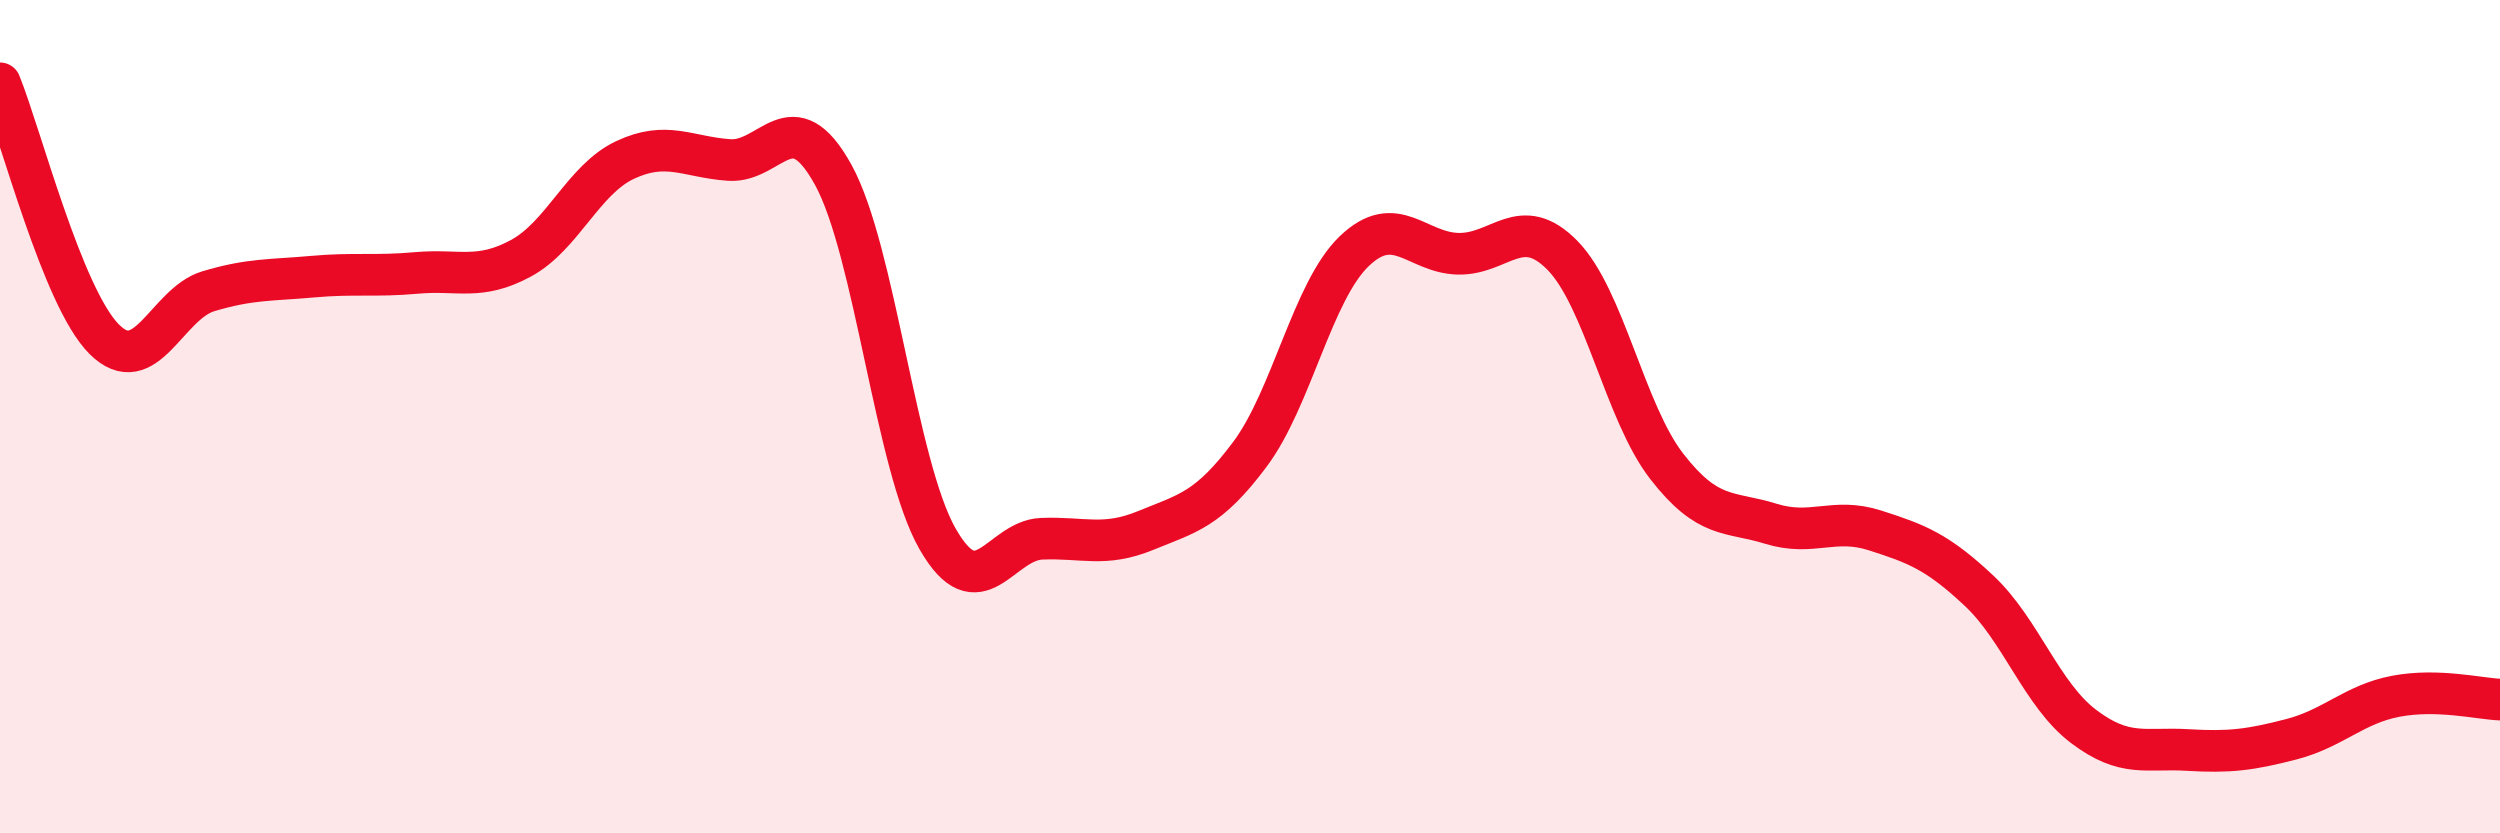
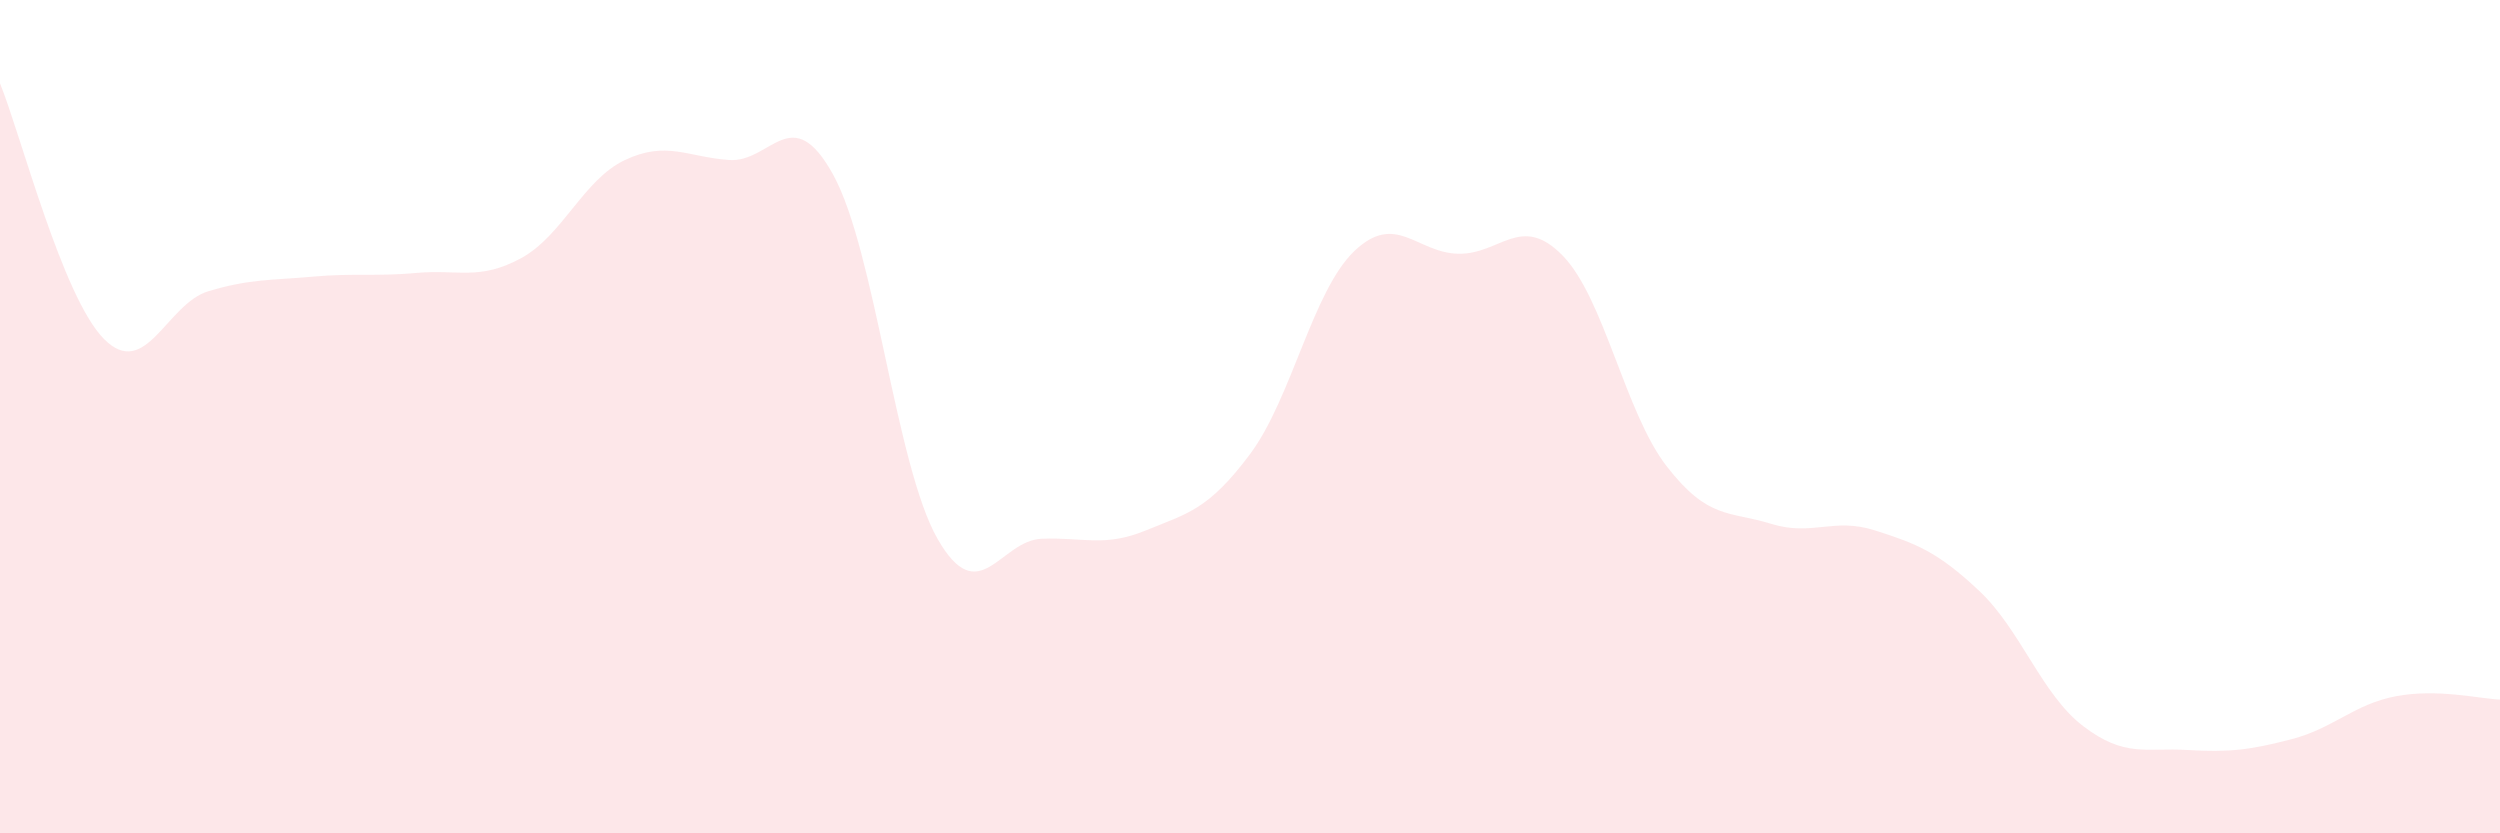
<svg xmlns="http://www.w3.org/2000/svg" width="60" height="20" viewBox="0 0 60 20">
  <path d="M 0,2 C 0.5,3.23 1.5,7.14 2.5,8.14 C 3.5,9.14 4,7.29 5,6.99 C 6,6.69 6.5,6.73 7.5,6.64 C 8.5,6.55 9,6.64 10,6.55 C 11,6.46 11.5,6.74 12.5,6.2 C 13.5,5.66 14,4.31 15,3.84 C 16,3.37 16.5,3.77 17.5,3.84 C 18.5,3.91 19,2.38 20,4.2 C 21,6.02 21.5,11.18 22.5,12.93 C 23.5,14.68 24,12.97 25,12.93 C 26,12.89 26.5,13.14 27.5,12.73 C 28.5,12.32 29,12.24 30,10.9 C 31,9.56 31.5,6.99 32.5,6.03 C 33.5,5.07 34,6.07 35,6.09 C 36,6.11 36.5,5.11 37.5,6.13 C 38.5,7.15 39,9.9 40,11.19 C 41,12.48 41.5,12.26 42.5,12.57 C 43.5,12.88 44,12.41 45,12.73 C 46,13.05 46.5,13.24 47.5,14.18 C 48.5,15.12 49,16.67 50,17.43 C 51,18.19 51.5,17.94 52.5,18 C 53.5,18.06 54,18 55,17.74 C 56,17.48 56.5,16.9 57.5,16.71 C 58.5,16.52 59.5,16.77 60,16.79L60 20L0 20Z" fill="#EB0A25" opacity="0.1" stroke-linecap="round" stroke-linejoin="round" />
-   <path d="M 0,2 C 0.5,3.23 1.5,7.14 2.5,8.14 C 3.5,9.14 4,7.29 5,6.99 C 6,6.69 6.5,6.73 7.5,6.64 C 8.5,6.55 9,6.64 10,6.55 C 11,6.46 11.5,6.74 12.5,6.2 C 13.5,5.66 14,4.31 15,3.84 C 16,3.37 16.5,3.77 17.5,3.84 C 18.5,3.91 19,2.38 20,4.2 C 21,6.02 21.5,11.18 22.5,12.93 C 23.5,14.68 24,12.97 25,12.93 C 26,12.89 26.5,13.14 27.5,12.73 C 28.5,12.32 29,12.24 30,10.9 C 31,9.56 31.5,6.99 32.5,6.03 C 33.5,5.07 34,6.07 35,6.09 C 36,6.11 36.5,5.11 37.5,6.13 C 38.5,7.15 39,9.9 40,11.19 C 41,12.48 41.5,12.26 42.5,12.57 C 43.5,12.88 44,12.41 45,12.73 C 46,13.05 46.5,13.24 47.5,14.18 C 48.5,15.12 49,16.67 50,17.43 C 51,18.19 51.5,17.94 52.5,18 C 53.5,18.06 54,18 55,17.74 C 56,17.48 56.5,16.9 57.5,16.71 C 58.5,16.52 59.5,16.77 60,16.79" stroke="#EB0A25" stroke-width="1" fill="none" stroke-linecap="round" stroke-linejoin="round" />
</svg>